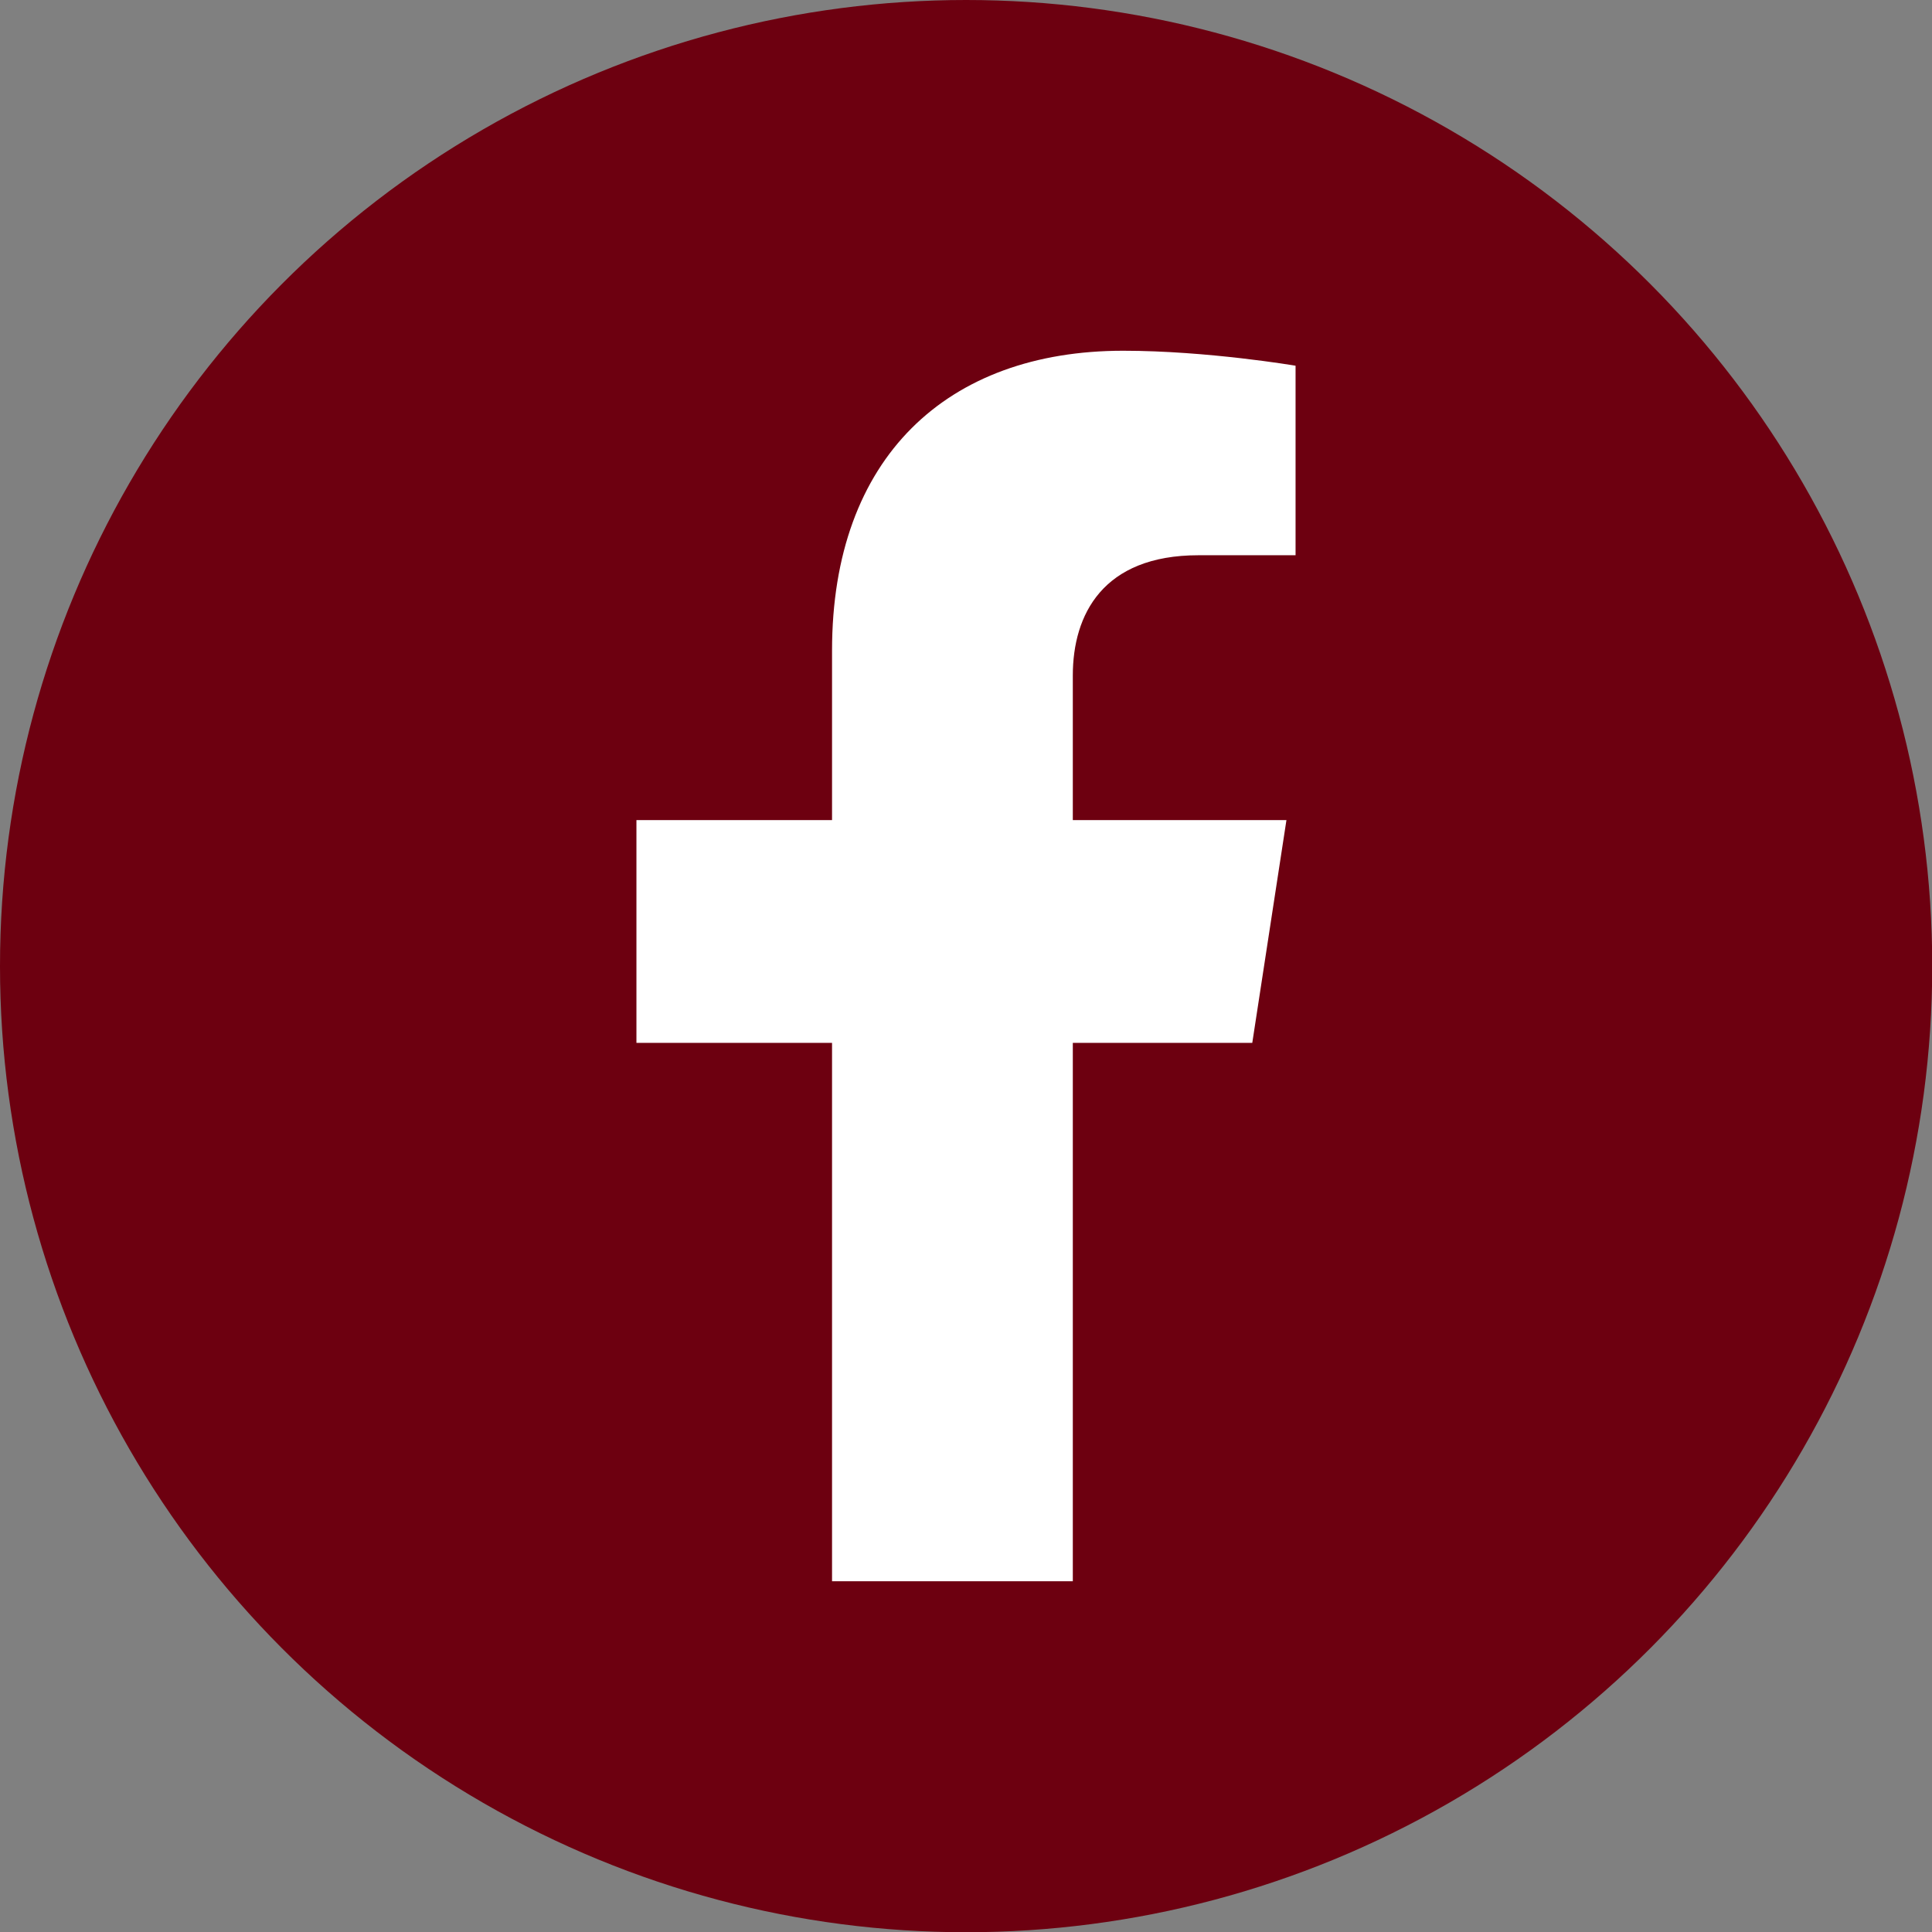
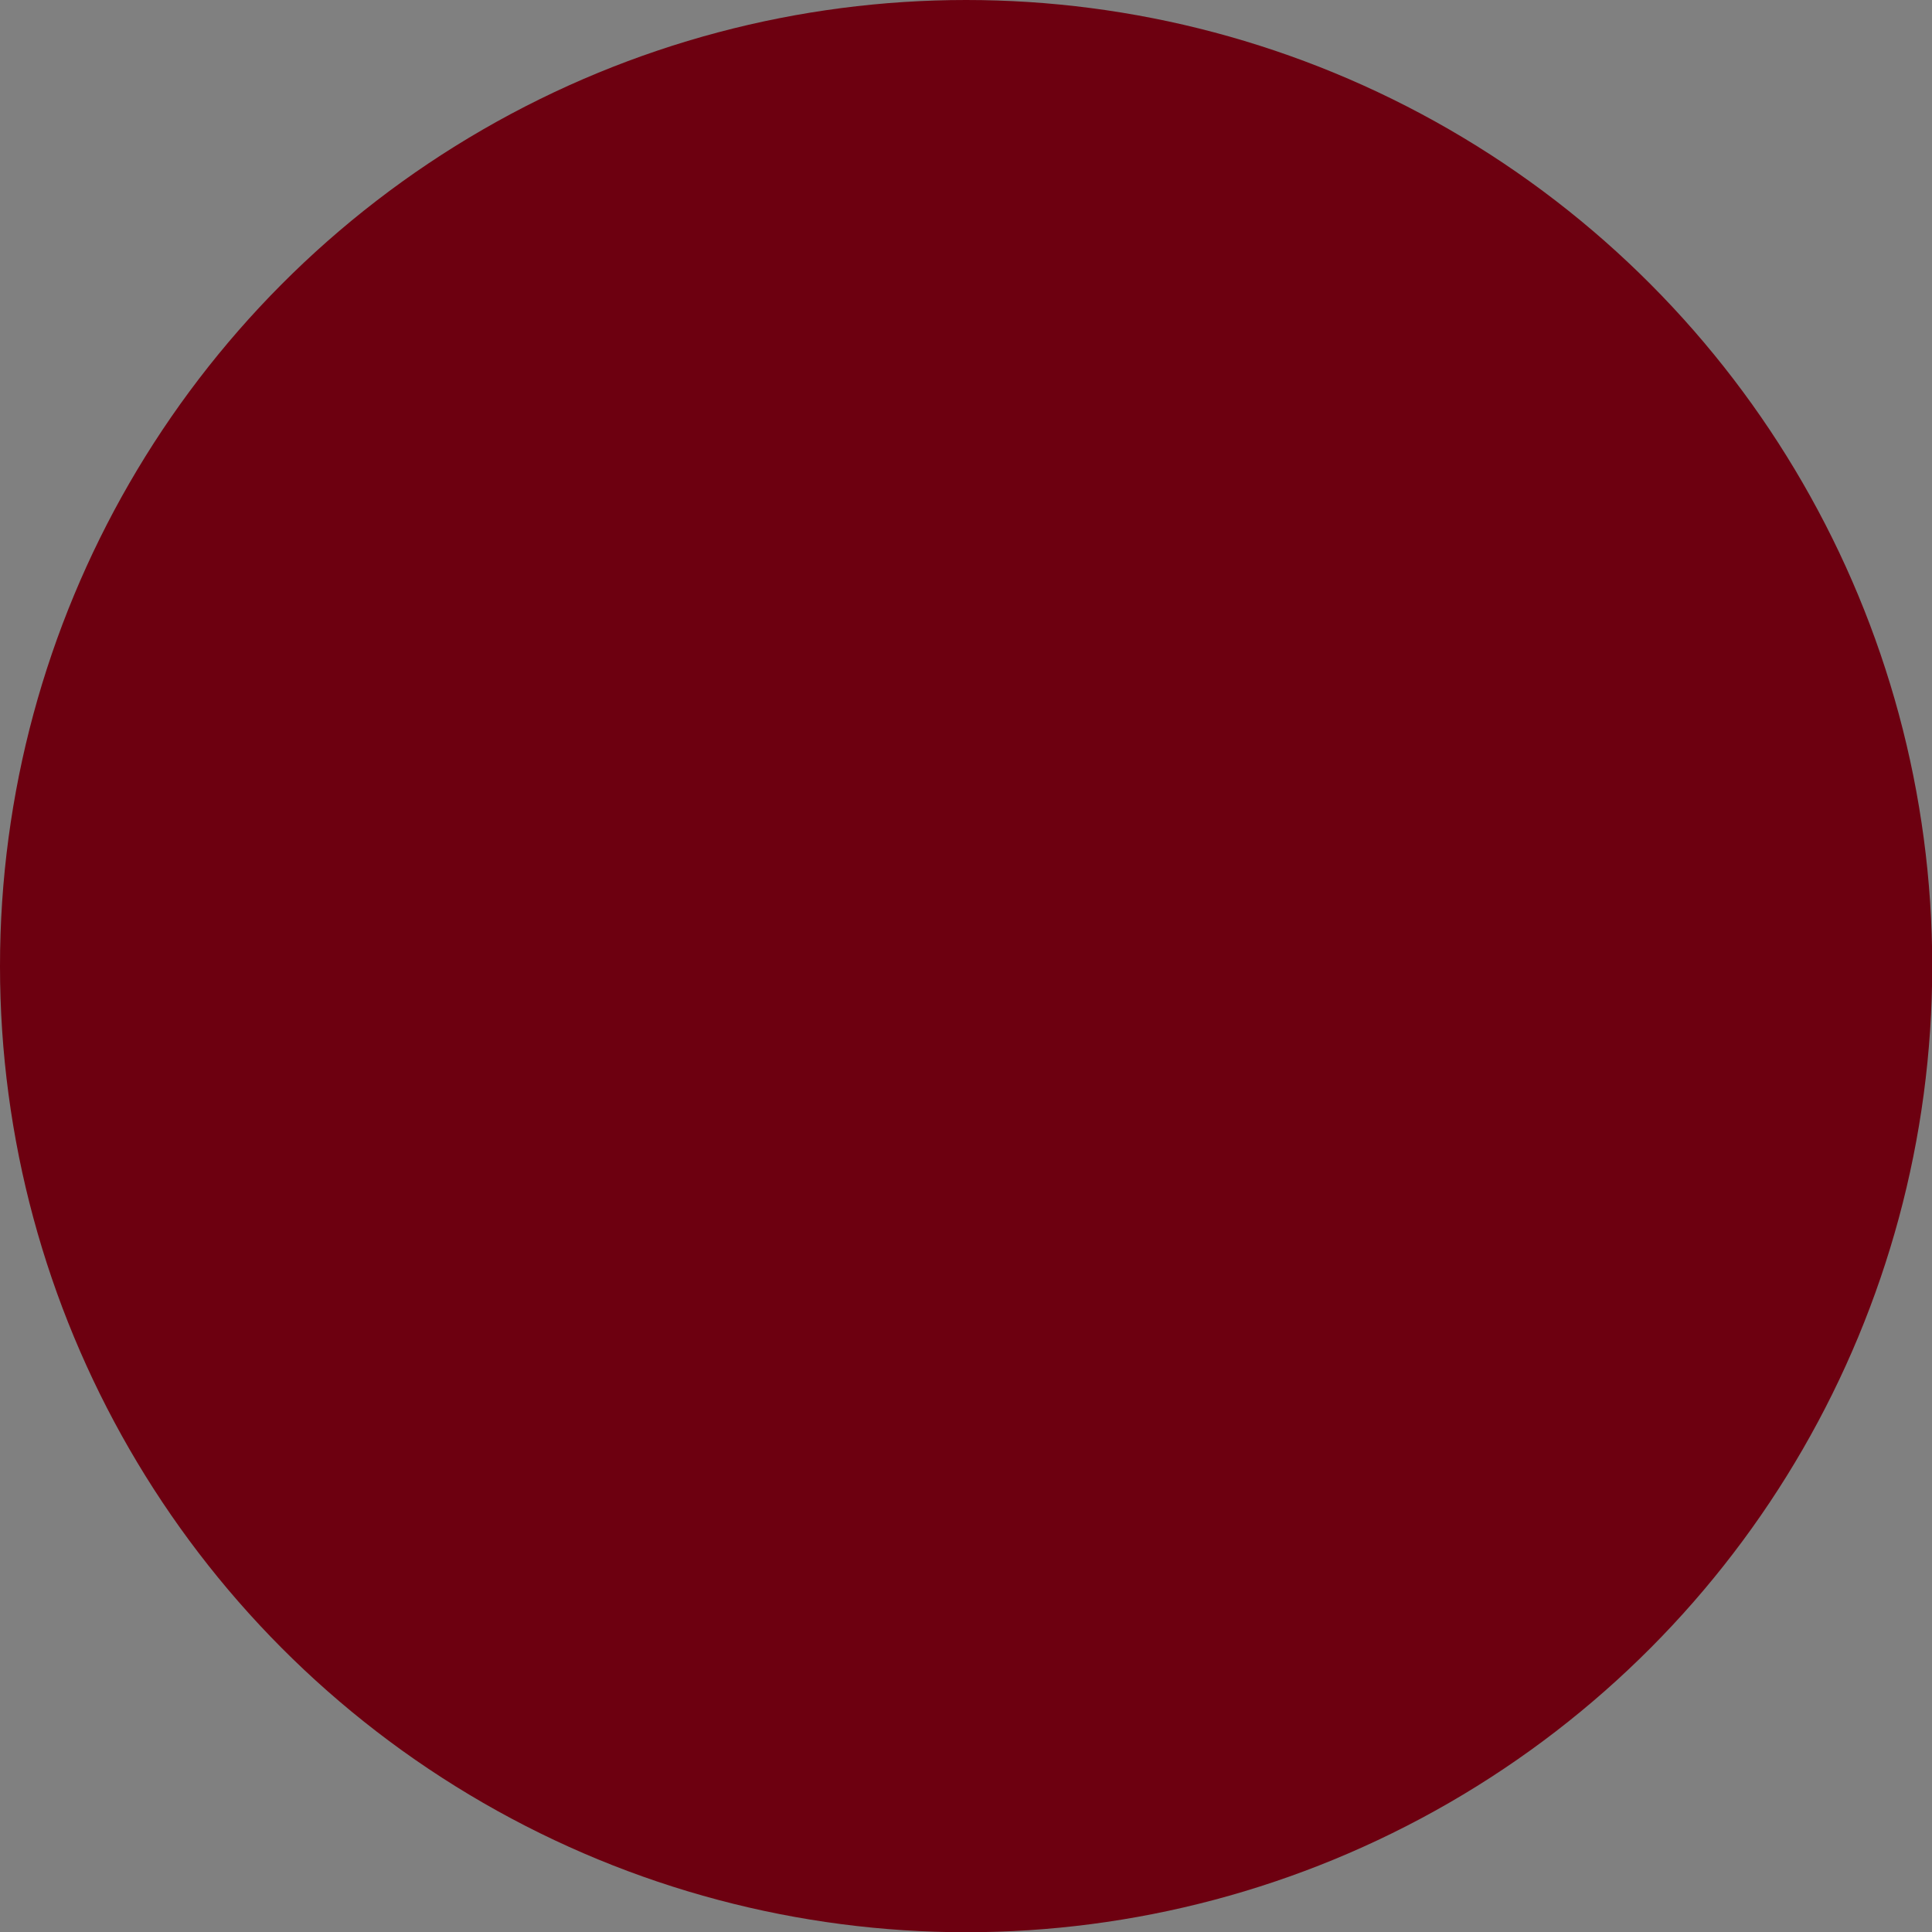
<svg xmlns="http://www.w3.org/2000/svg" id="Capa_2" data-name="Capa 2" viewBox="0 0 82.57 82.57">
  <rect x="0" y="0" width="82.57" height="82.57" fill="#808080" stroke="none" />
  <defs>
    <style>
      .cls-1 {
        fill: #6d0010;
      }

      .cls-1, .cls-2 {
        stroke-width: 0px;
      }

      .cls-2 {
        fill: #fff;
      }
    </style>
  </defs>
  <g id="Capa_1-2" data-name="Capa 1">
    <g>
      <circle class="cls-1" cx="41.29" cy="41.29" r="41.29" />
-       <path class="cls-2" d="m45.85,67.58v-23.01h7.67l1.46-9.52h-9.13v-6.18c0-2.6,1.28-5.14,5.37-5.14h4.15v-8.1s-3.77-.64-7.37-.64c-7.52,0-12.44,4.56-12.44,12.81v7.25h-8.36v9.52h8.36v23.01h10.29Z" />
    </g>
  </g>
</svg>